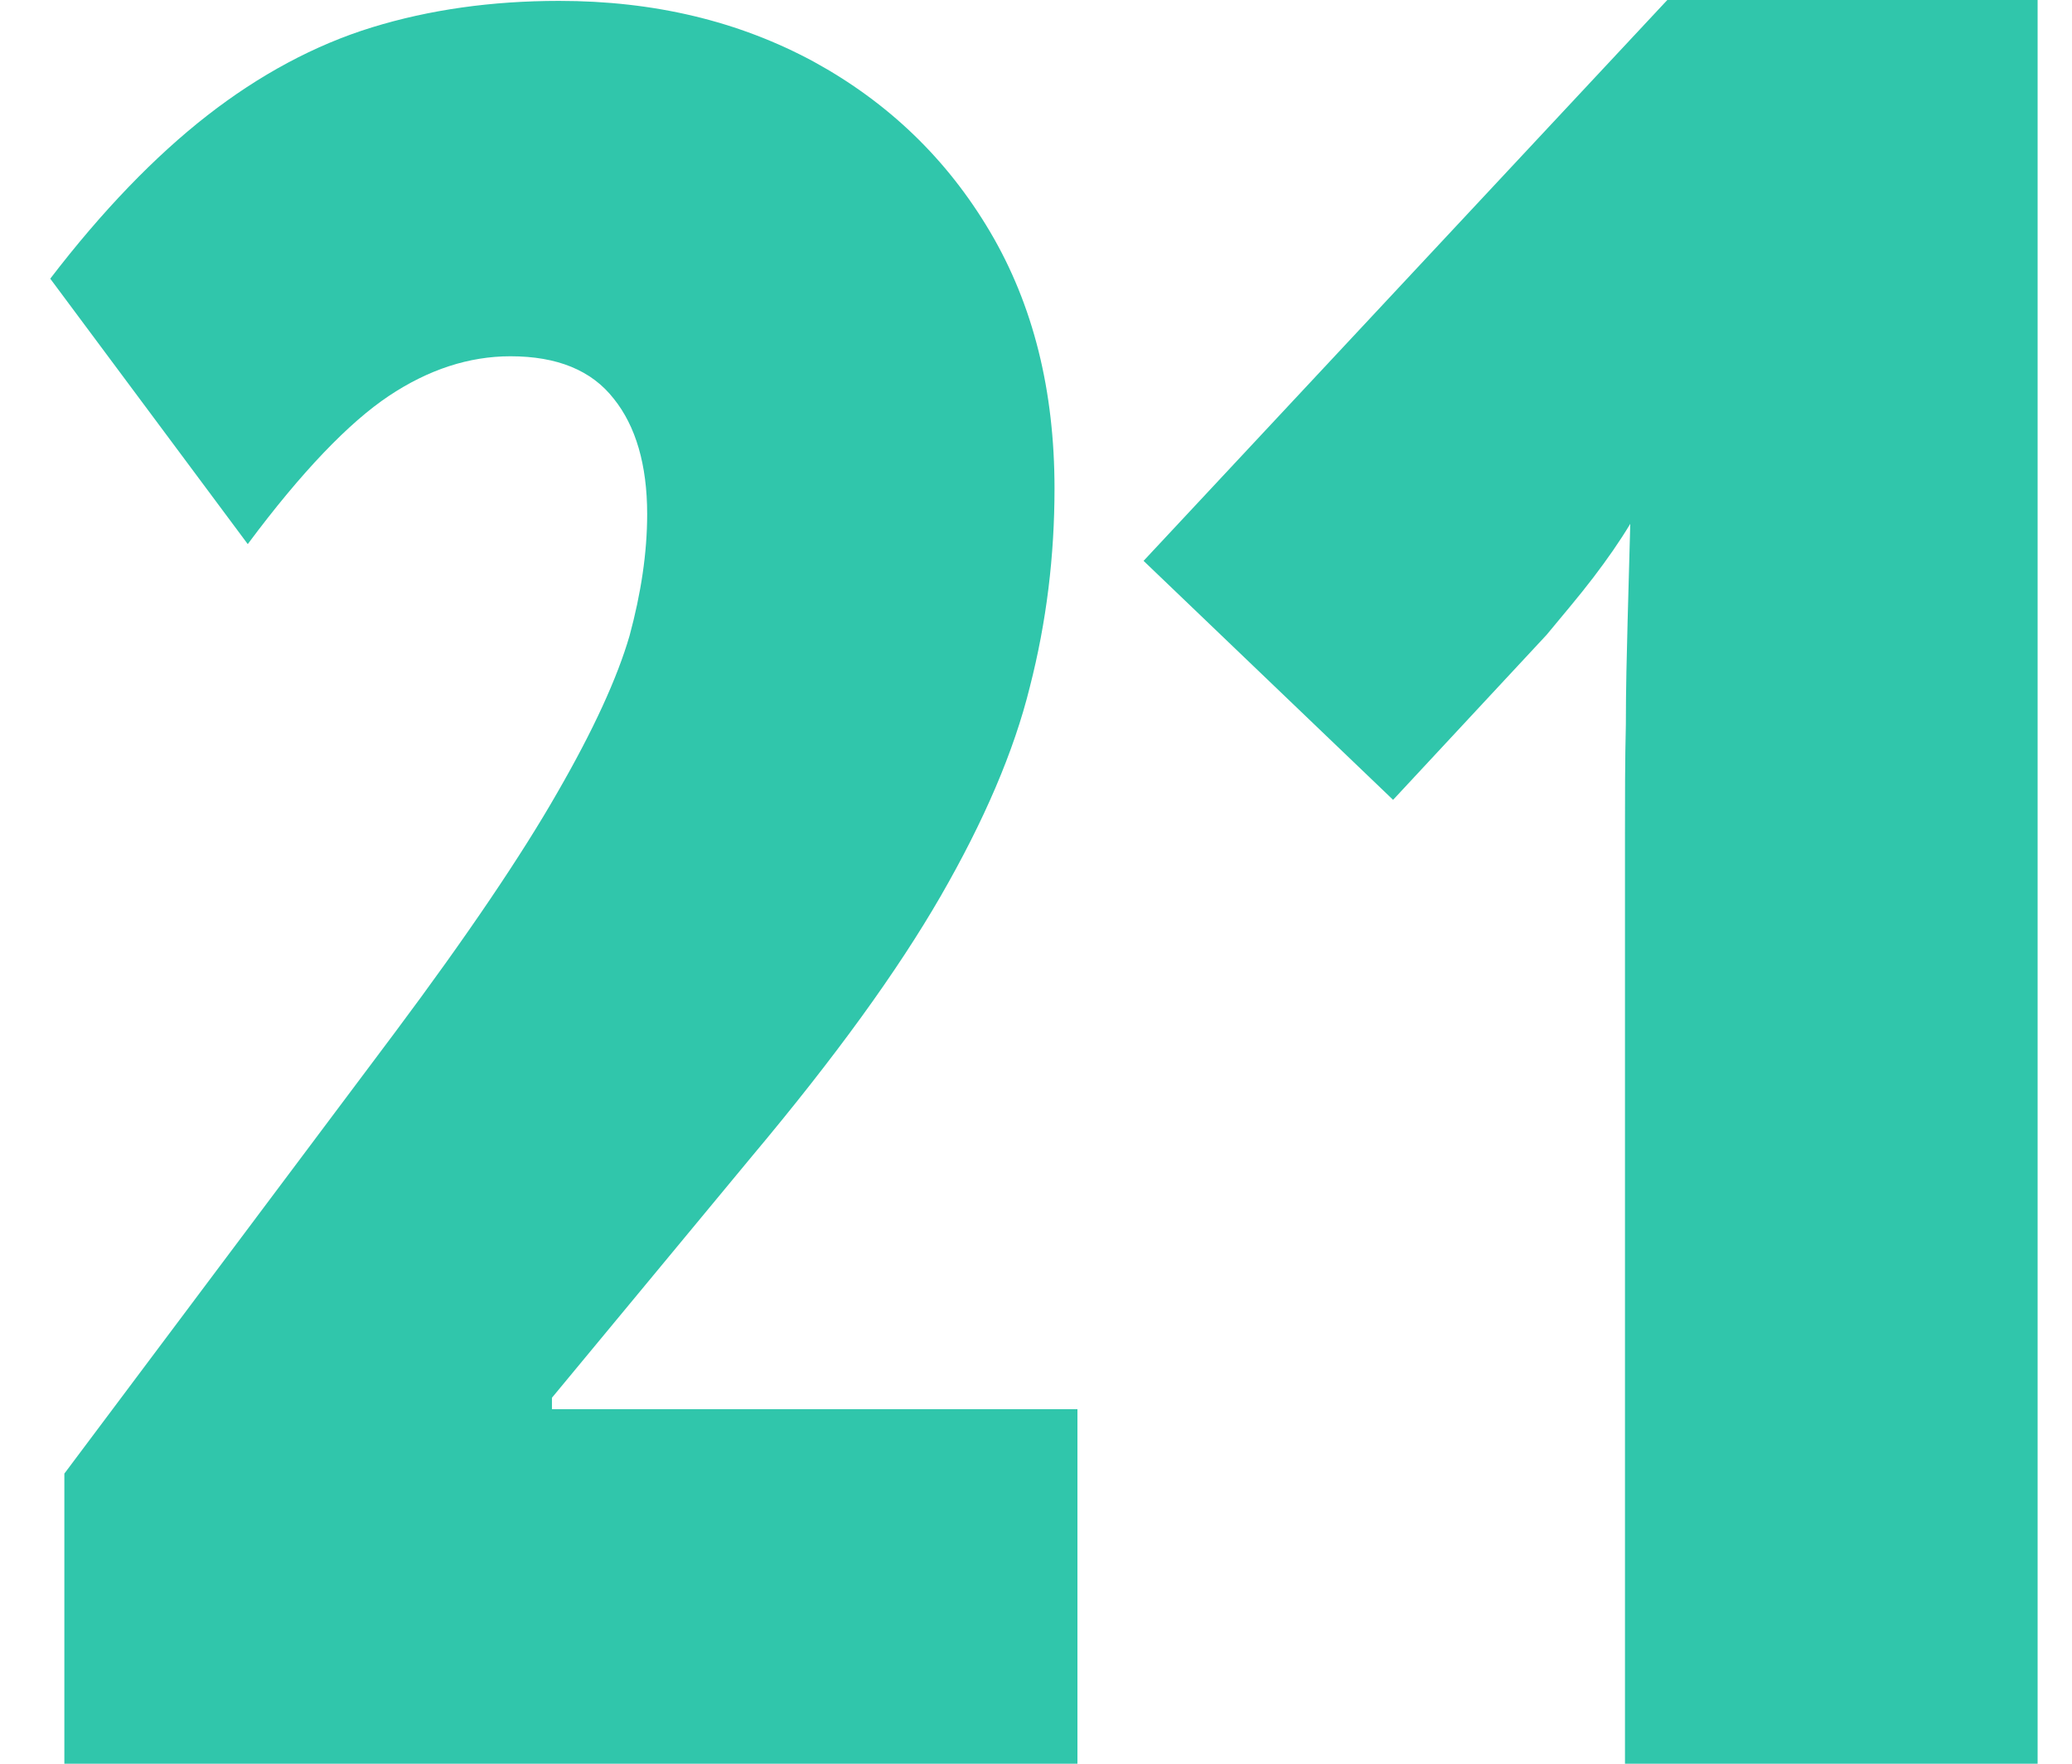
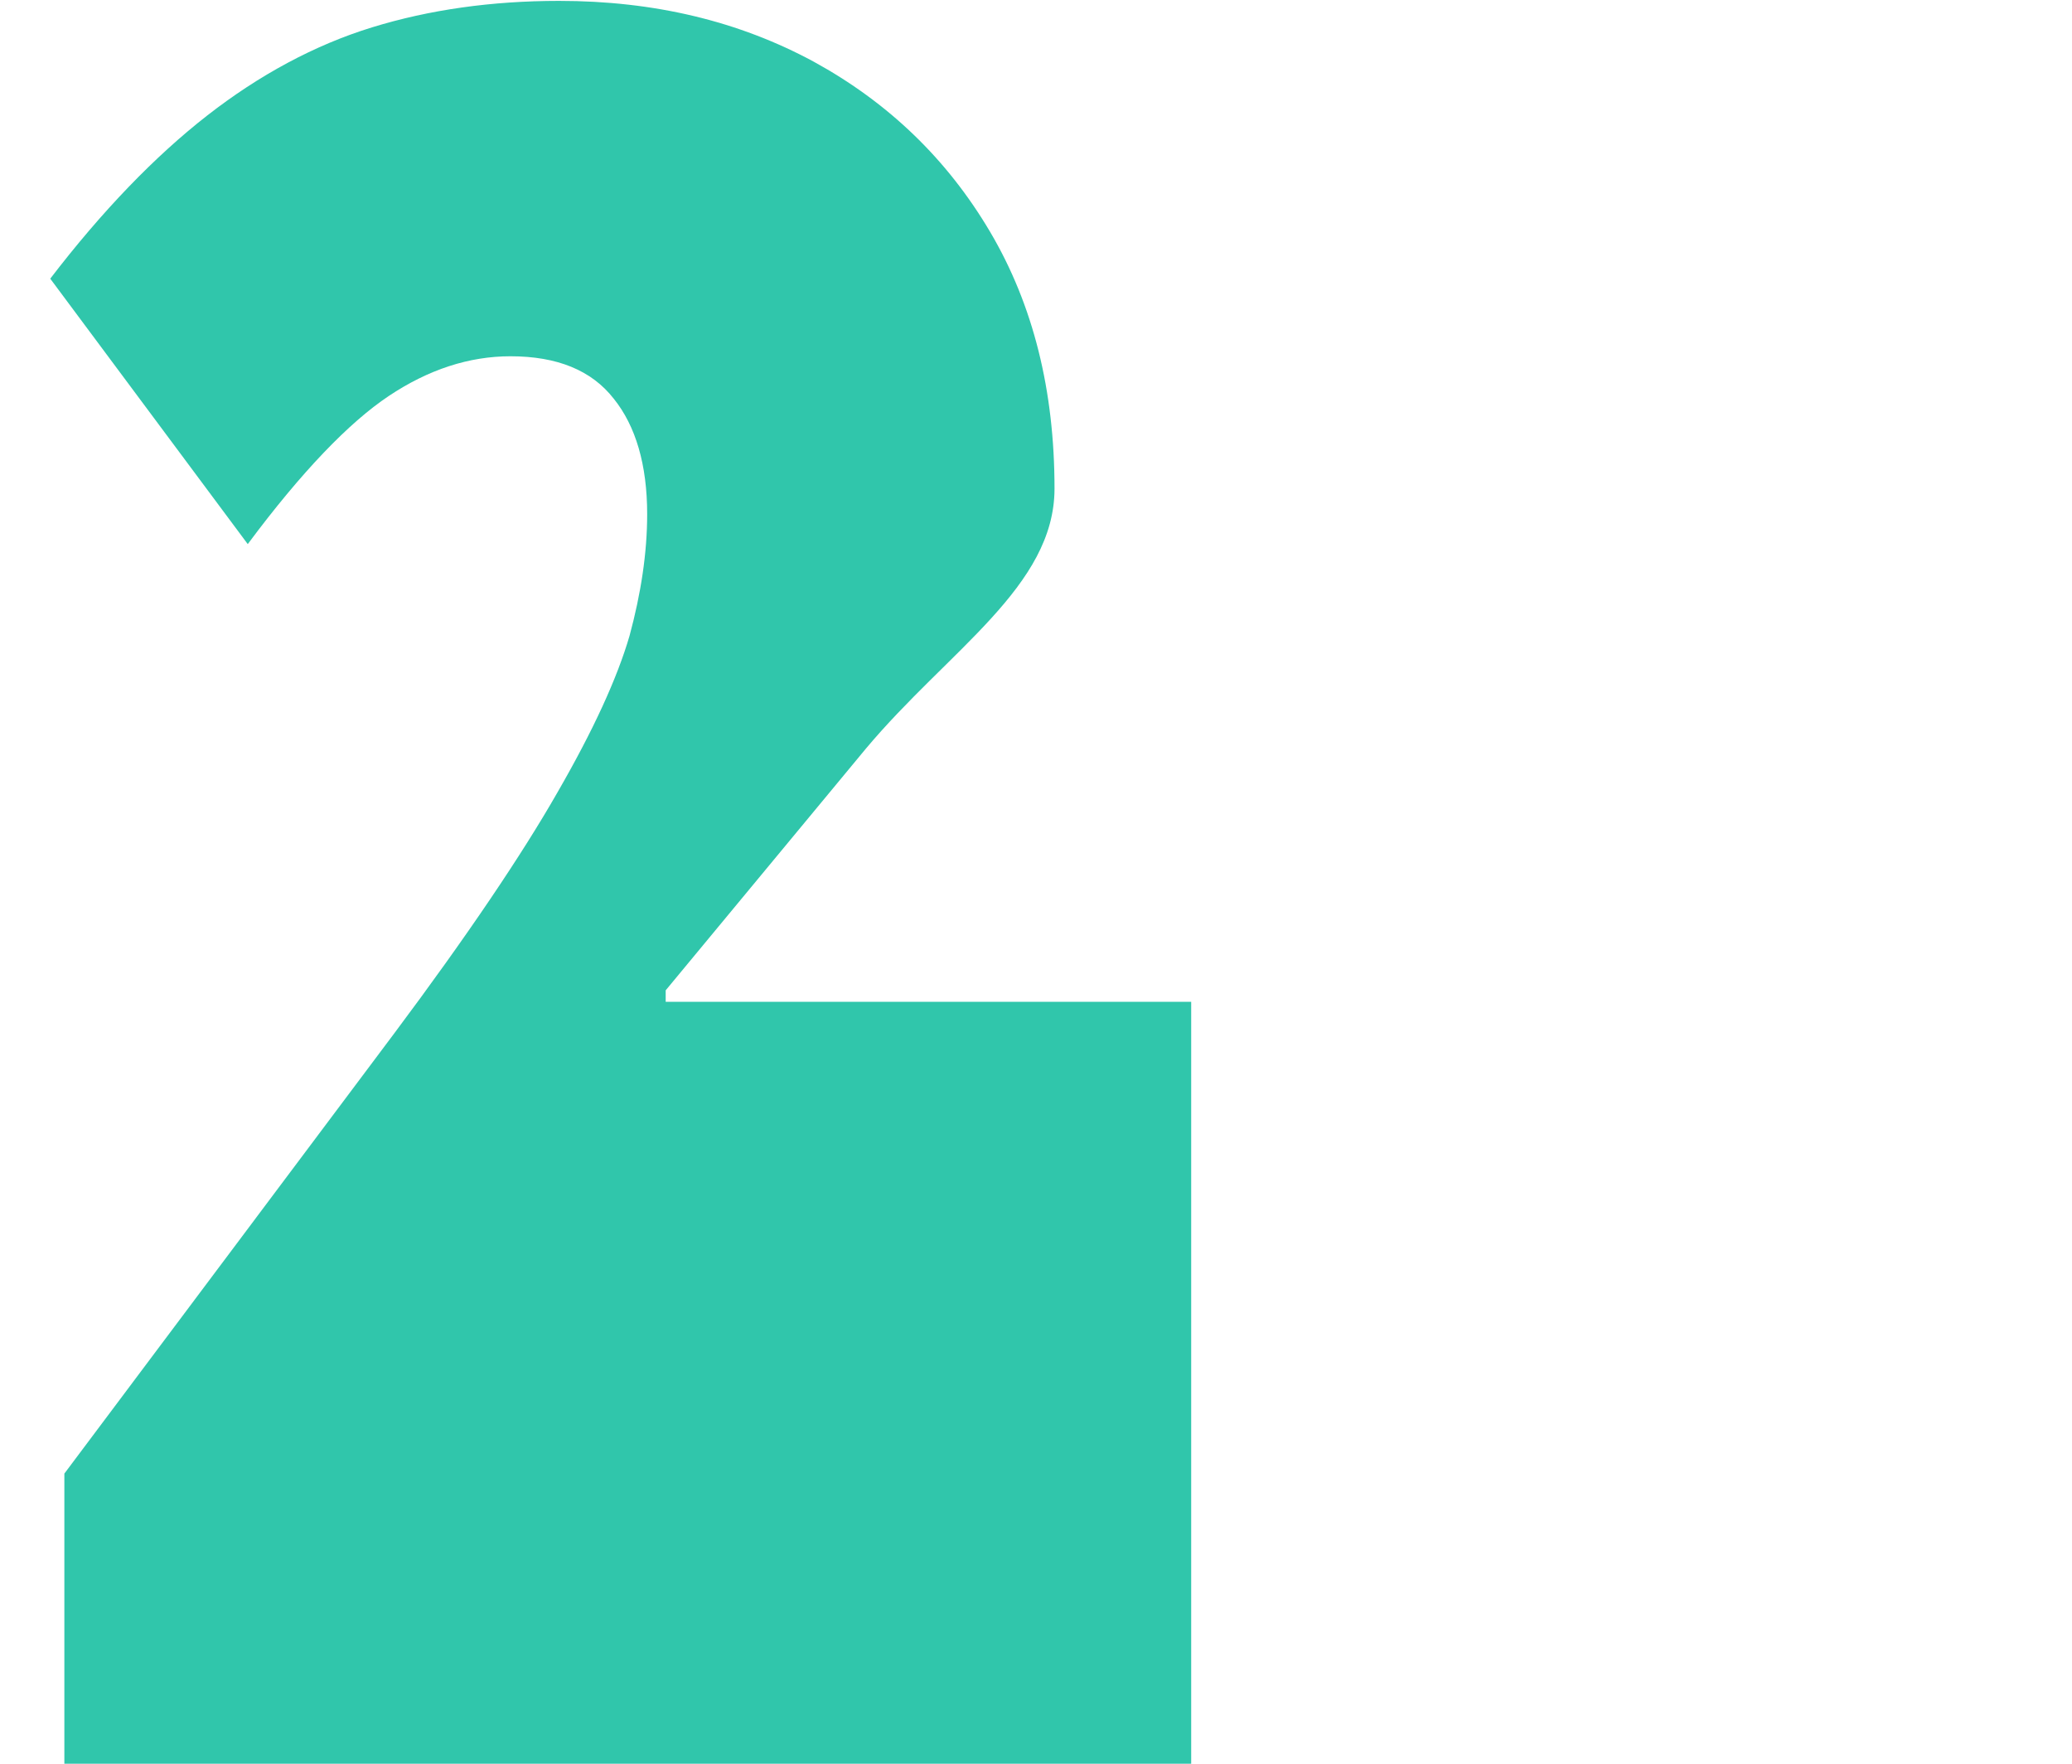
<svg xmlns="http://www.w3.org/2000/svg" xml:space="preserve" id="Layer_1" x="0" y="0" style="enable-background:new 0 0 235 200" version="1.1" viewBox="0 0 235 200">
  <style>.st1{fill:url(#SVGID_00000151536048367120178270000001101078973435755652_)}</style>
  <linearGradient id="SVGID_1_" x1="-11.451" x2="207.573" y1="156.66" y2="-47.238" gradientTransform="matrix(1 0 0 -1 0 202)" gradientUnits="SpaceOnUse">
    <stop offset="0" style="stop-color:#00b998;stop-opacity:.81" />
    <stop offset=".708" style="stop-color:#16a1c0" />
  </linearGradient>
-   <path d="M122.2 200H7.3v-32.9l37.4-49.9c8.3-11.1 14.5-20.3 18.5-27.3 4.1-7.1 6.8-13 8.2-17.8 1.3-4.8 2-9.4 2-13.8 0-5.6-1.3-10-3.8-13.1-2.5-3.2-6.4-4.8-11.7-4.8-4.7 0-9.3 1.5-13.8 4.5s-9.9 8.6-16 16.8L5.7 31.6c5.9-7.7 11.9-13.9 17.8-18.5s12.2-8 18.7-10 13.6-3 21.2-3C74.2.1 83.8 2.4 92.3 7c8.4 4.6 15.1 11 20 19.3s7.3 18 7.3 29.1c0 7.6-.9 15.1-2.8 22.5-1.8 7.3-5.2 15.2-10.1 23.7s-12 18.3-21.4 29.5l-22.7 27.4v1.3h59.6V200z" style="fill:url(#SVGID_1_)" />
+   <path d="M122.2 200H7.3v-32.9l37.4-49.9c8.3-11.1 14.5-20.3 18.5-27.3 4.1-7.1 6.8-13 8.2-17.8 1.3-4.8 2-9.4 2-13.8 0-5.6-1.3-10-3.8-13.1-2.5-3.2-6.4-4.8-11.7-4.8-4.7 0-9.3 1.5-13.8 4.5s-9.9 8.6-16 16.8L5.7 31.6c5.9-7.7 11.9-13.9 17.8-18.5s12.2-8 18.7-10 13.6-3 21.2-3C74.2.1 83.8 2.4 92.3 7c8.4 4.6 15.1 11 20 19.3s7.3 18 7.3 29.1s-12 18.3-21.4 29.5l-22.7 27.4v1.3h59.6V200z" style="fill:url(#SVGID_1_)" />
  <linearGradient id="SVGID_00000147209698582049831440000000123875495982884537_" x1="51.214" x2="273.384" y1="247.679" y2="40.852" gradientTransform="matrix(1 0 0 -1 0 202)" gradientUnits="SpaceOnUse">
    <stop offset="0" style="stop-color:#00b998;stop-opacity:.81" />
    <stop offset=".708" style="stop-color:#16a1c0" />
  </linearGradient>
-   <path d="M231.1 200h-46.8V94.7c0-4.3 0-8.5.1-12.5 0-4.1.1-8 .2-11.8.1-3.8.2-7.5.3-11-1.2 2-2.6 4-4.2 6.1-1.6 2.1-3.4 4.2-5.3 6.5L158 90.7l-28.3-27.1L189.1 0h42v200z" style="fill:url(#SVGID_00000147209698582049831440000000123875495982884537_)" />
</svg>